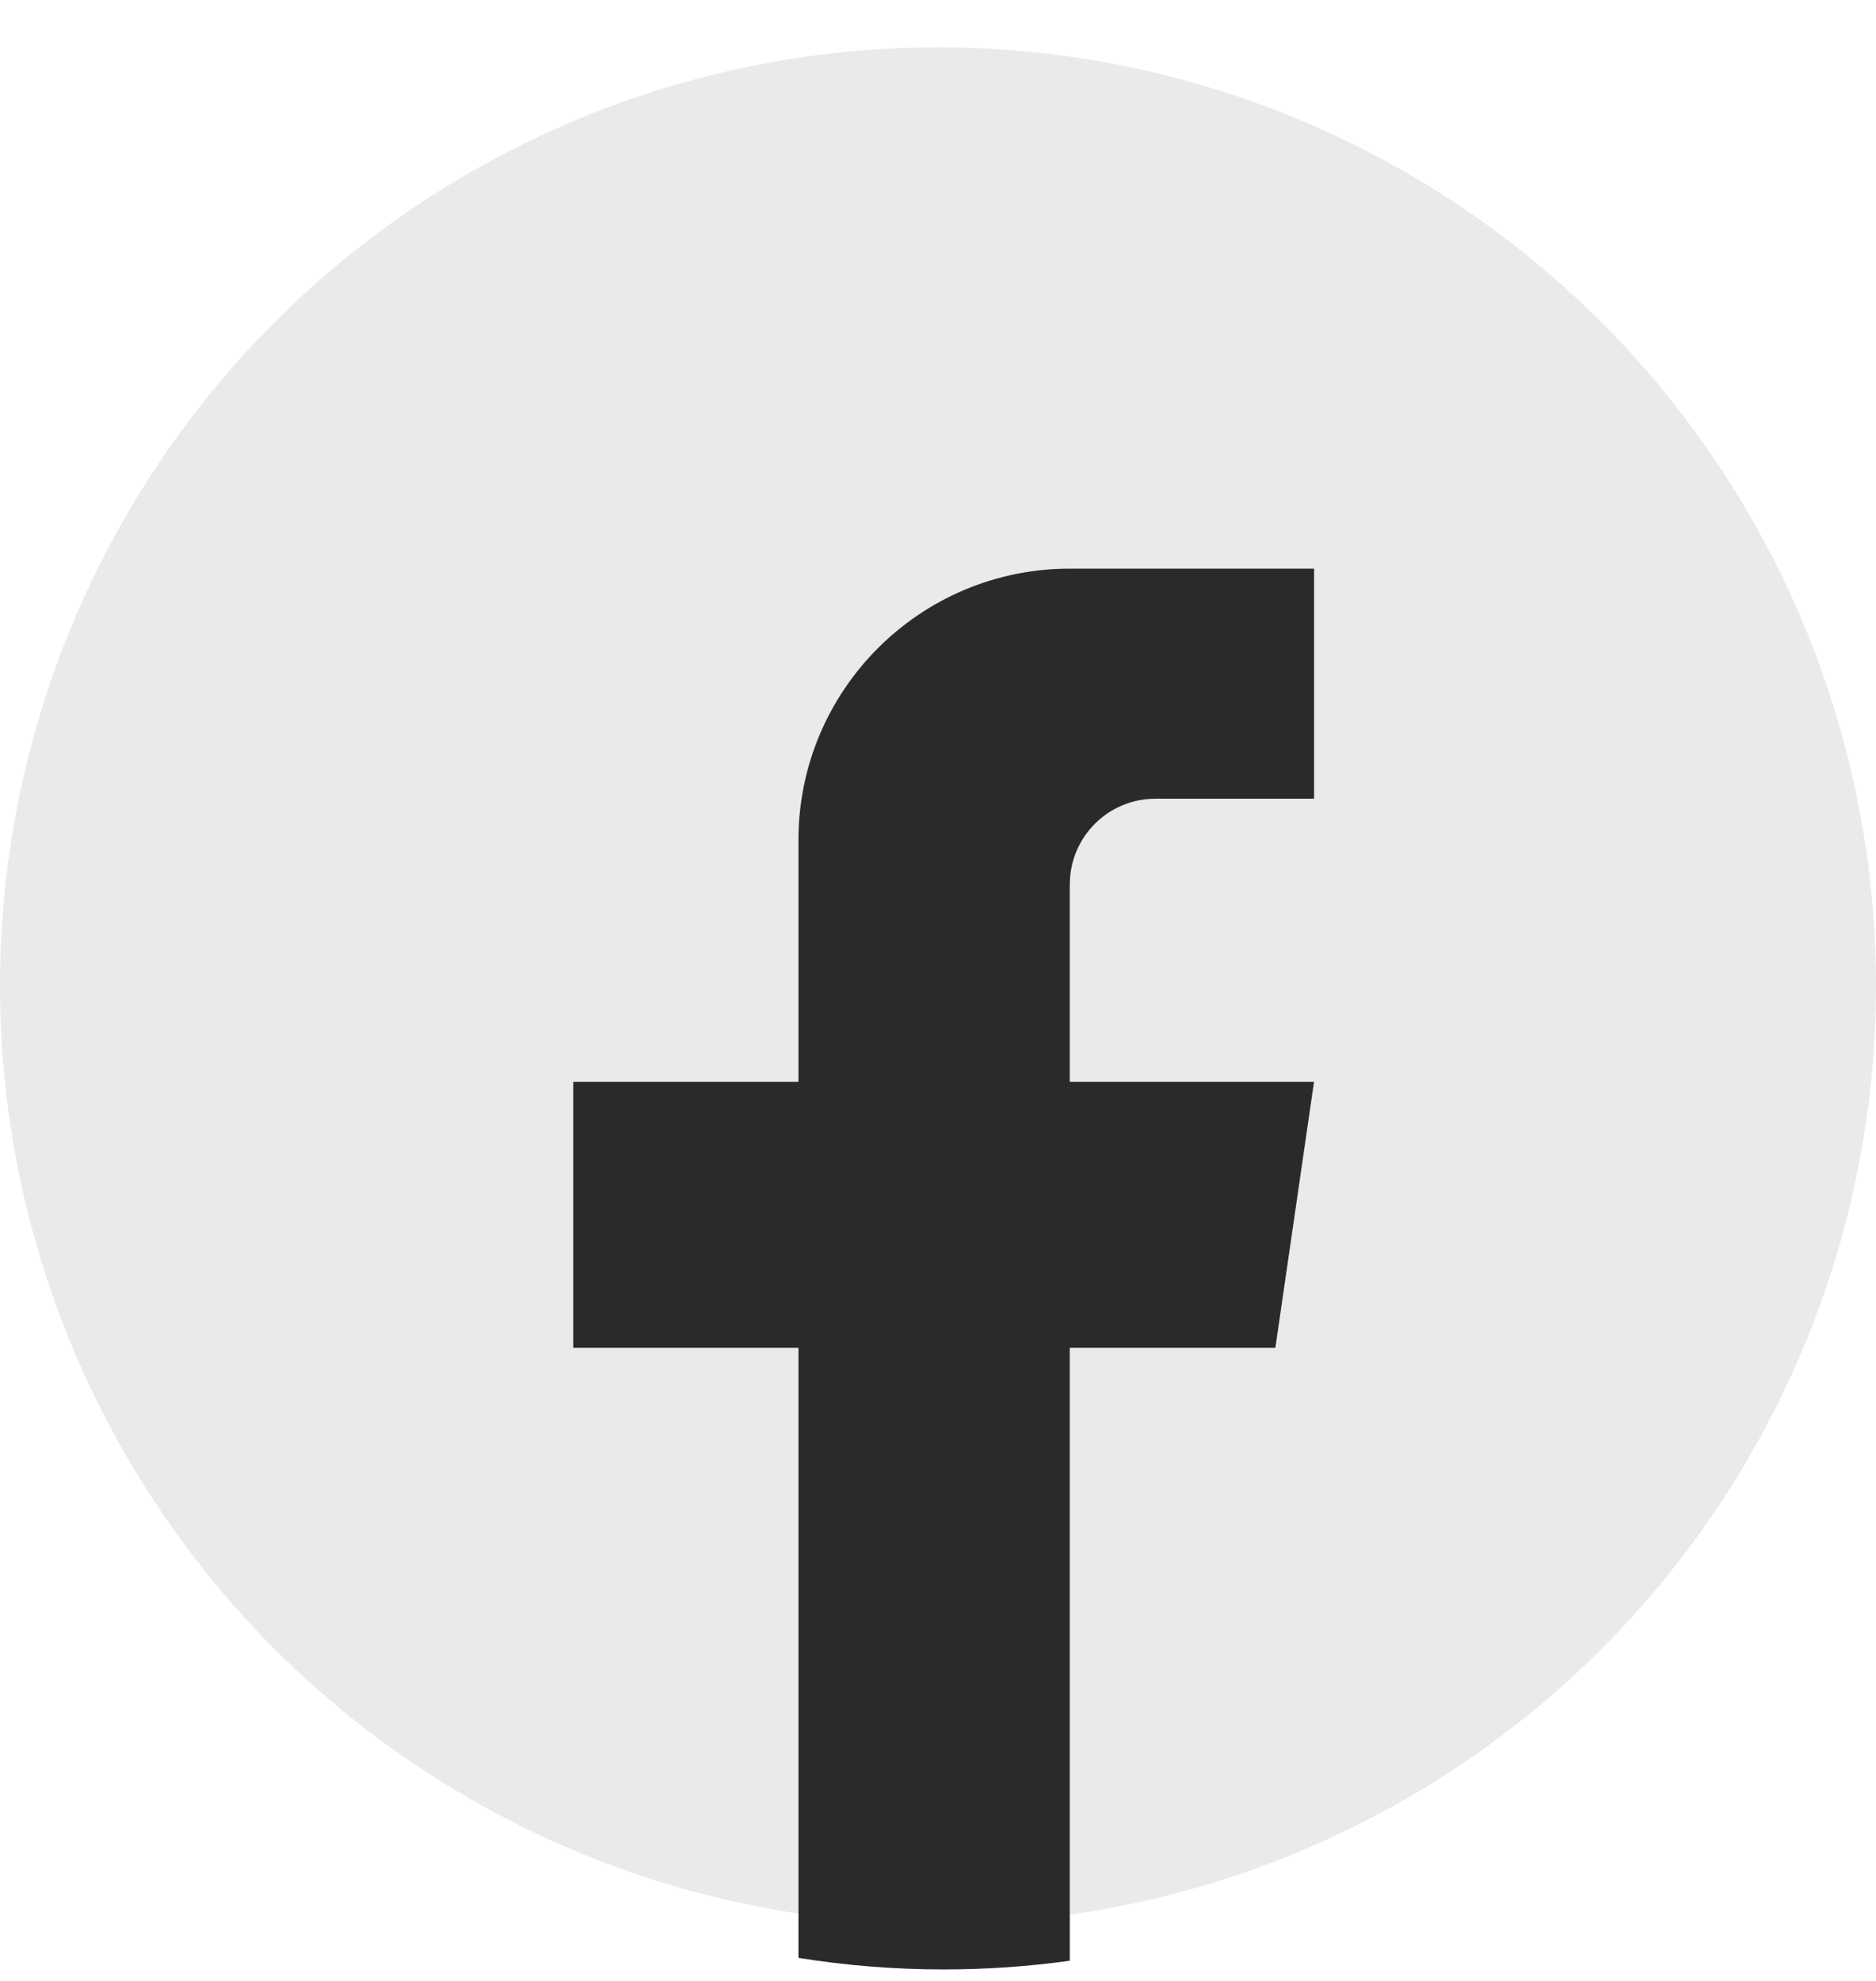
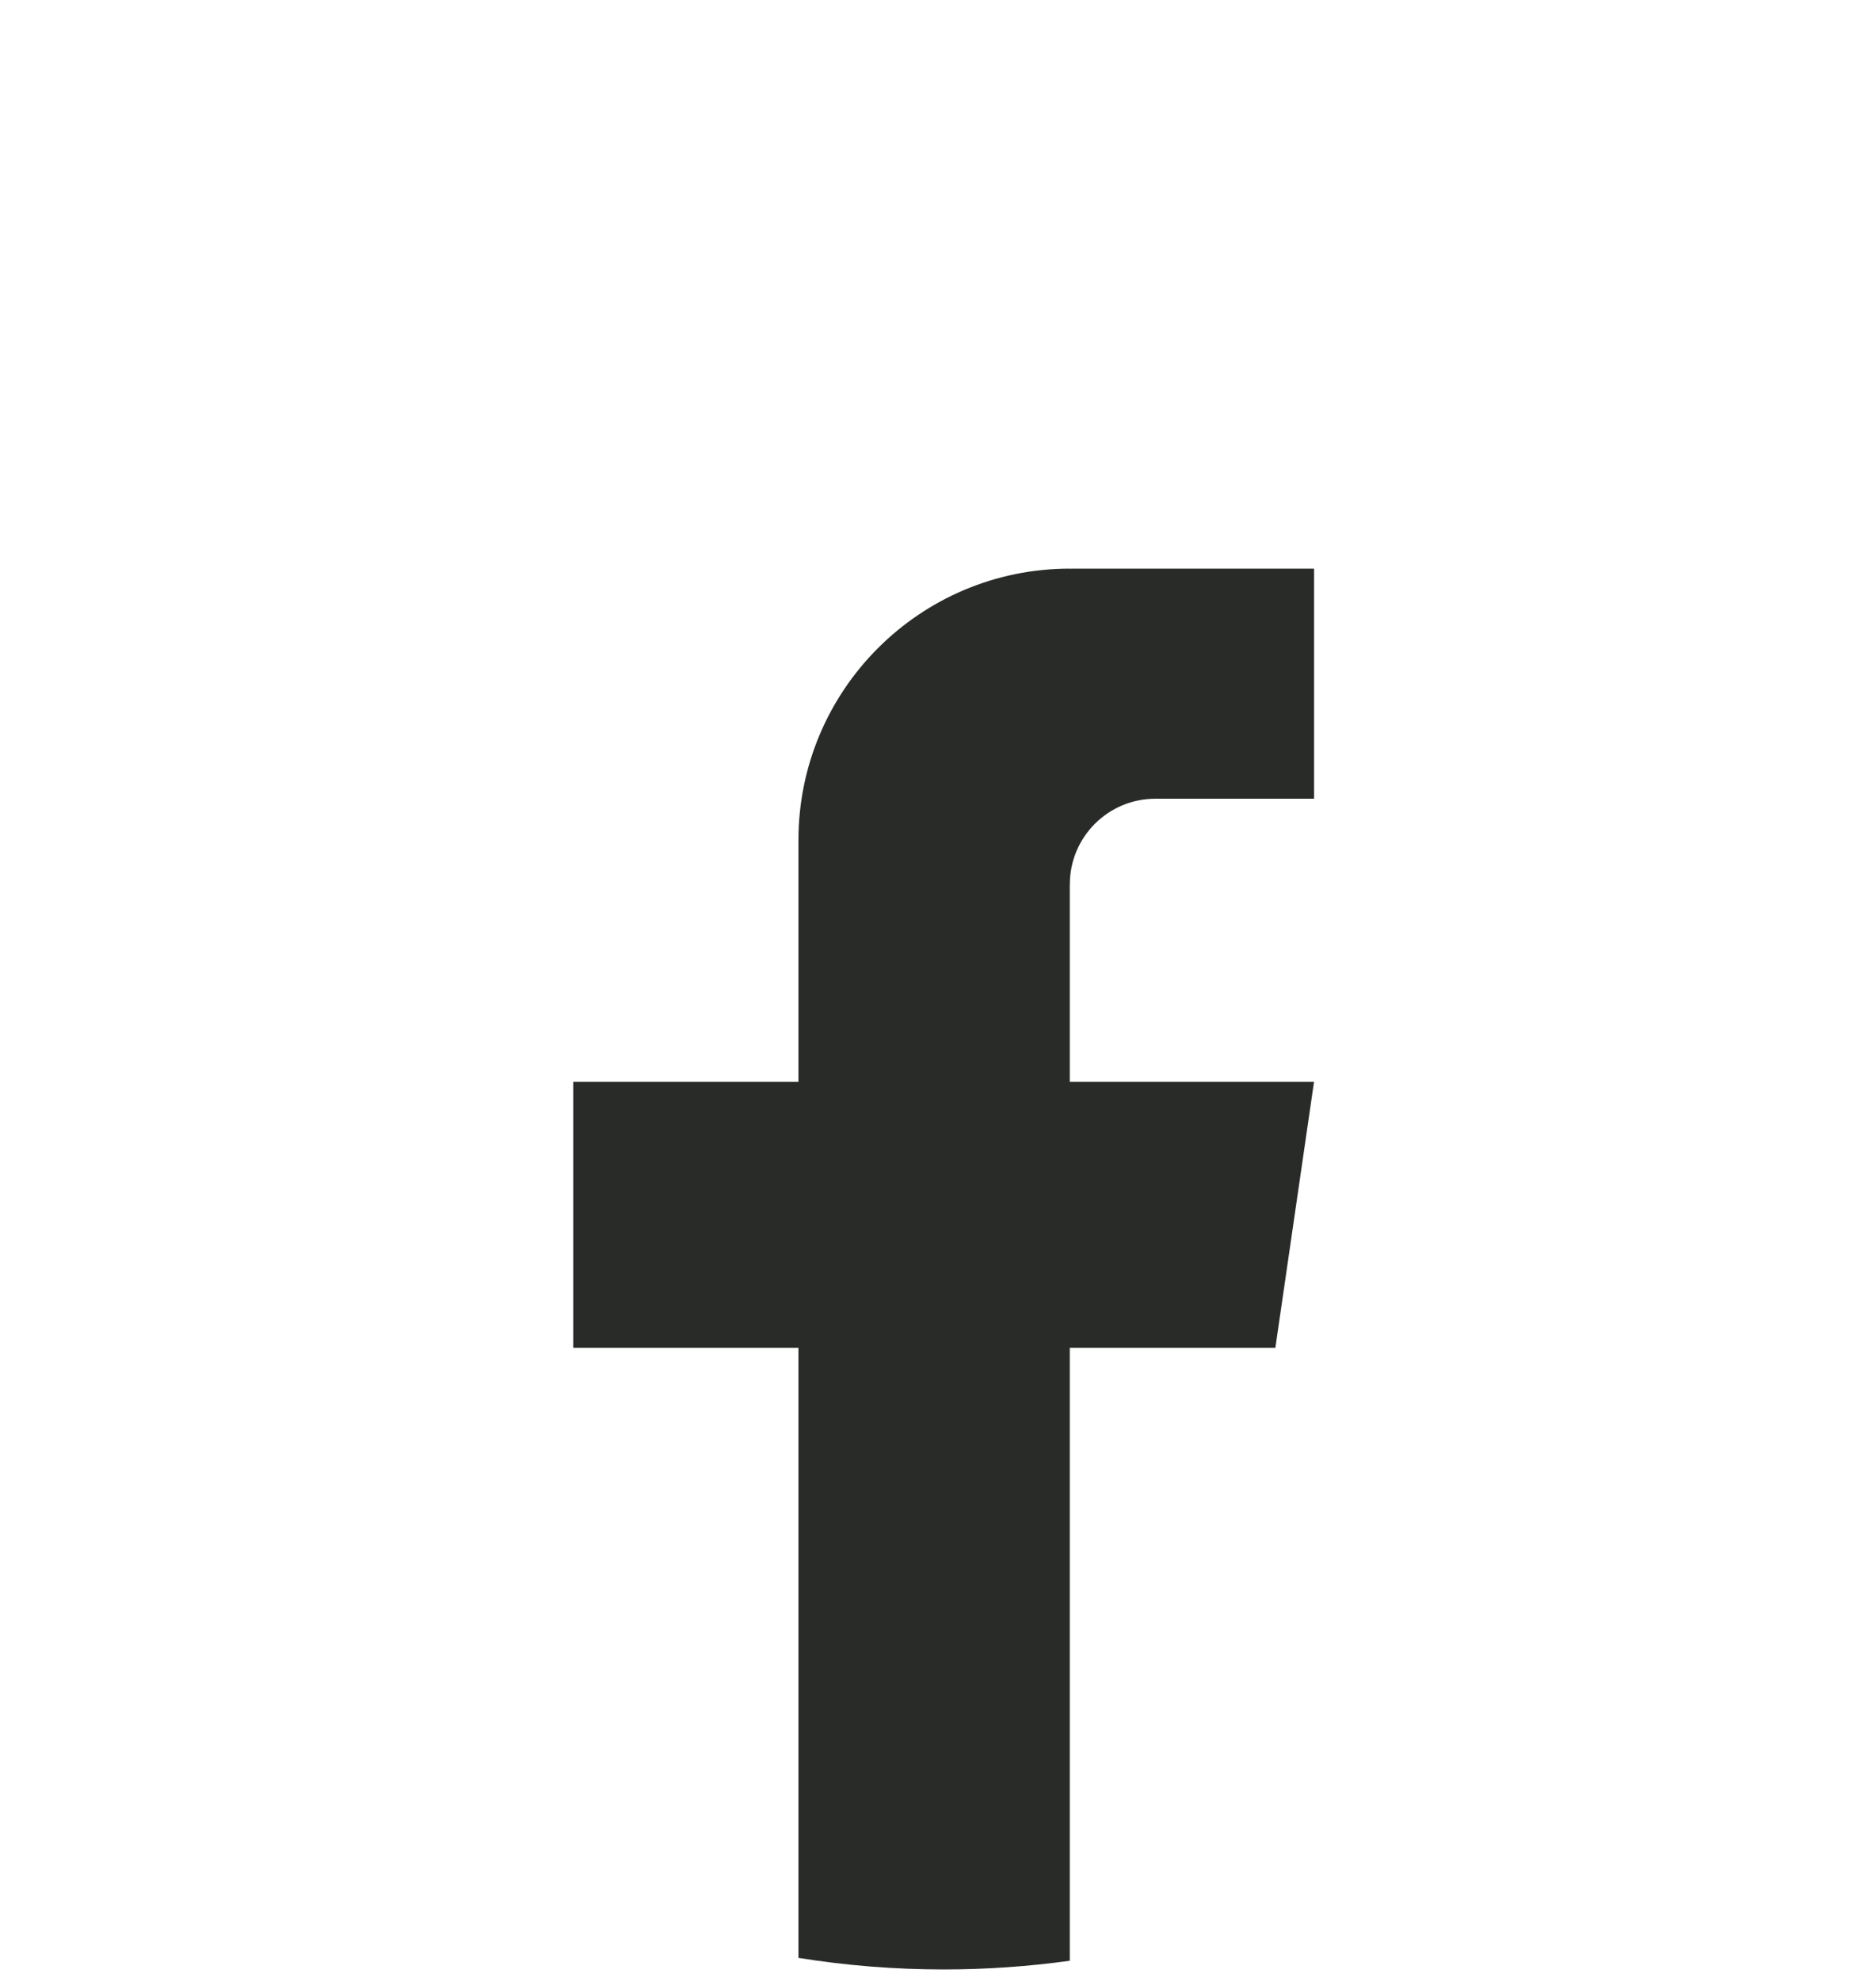
<svg xmlns="http://www.w3.org/2000/svg" width="36" height="38" viewBox="0 0 36 38" fill="none">
-   <circle cx="18" cy="18.908" r="18" fill="#EAEAEA" />
  <path d="M20.529 16.963V20.752H25.216L24.474 25.855H20.529V37.613C19.738 37.723 18.929 37.78 18.108 37.78C17.16 37.78 16.229 37.704 15.322 37.558V25.855H11V20.752H15.322V16.116C15.322 13.241 17.653 10.908 20.53 10.908V10.911C20.539 10.911 20.546 10.908 20.555 10.908H25.217V15.322H22.171C21.265 15.322 20.53 16.057 20.53 16.962L20.529 16.963Z" fill="#292B29" />
</svg>